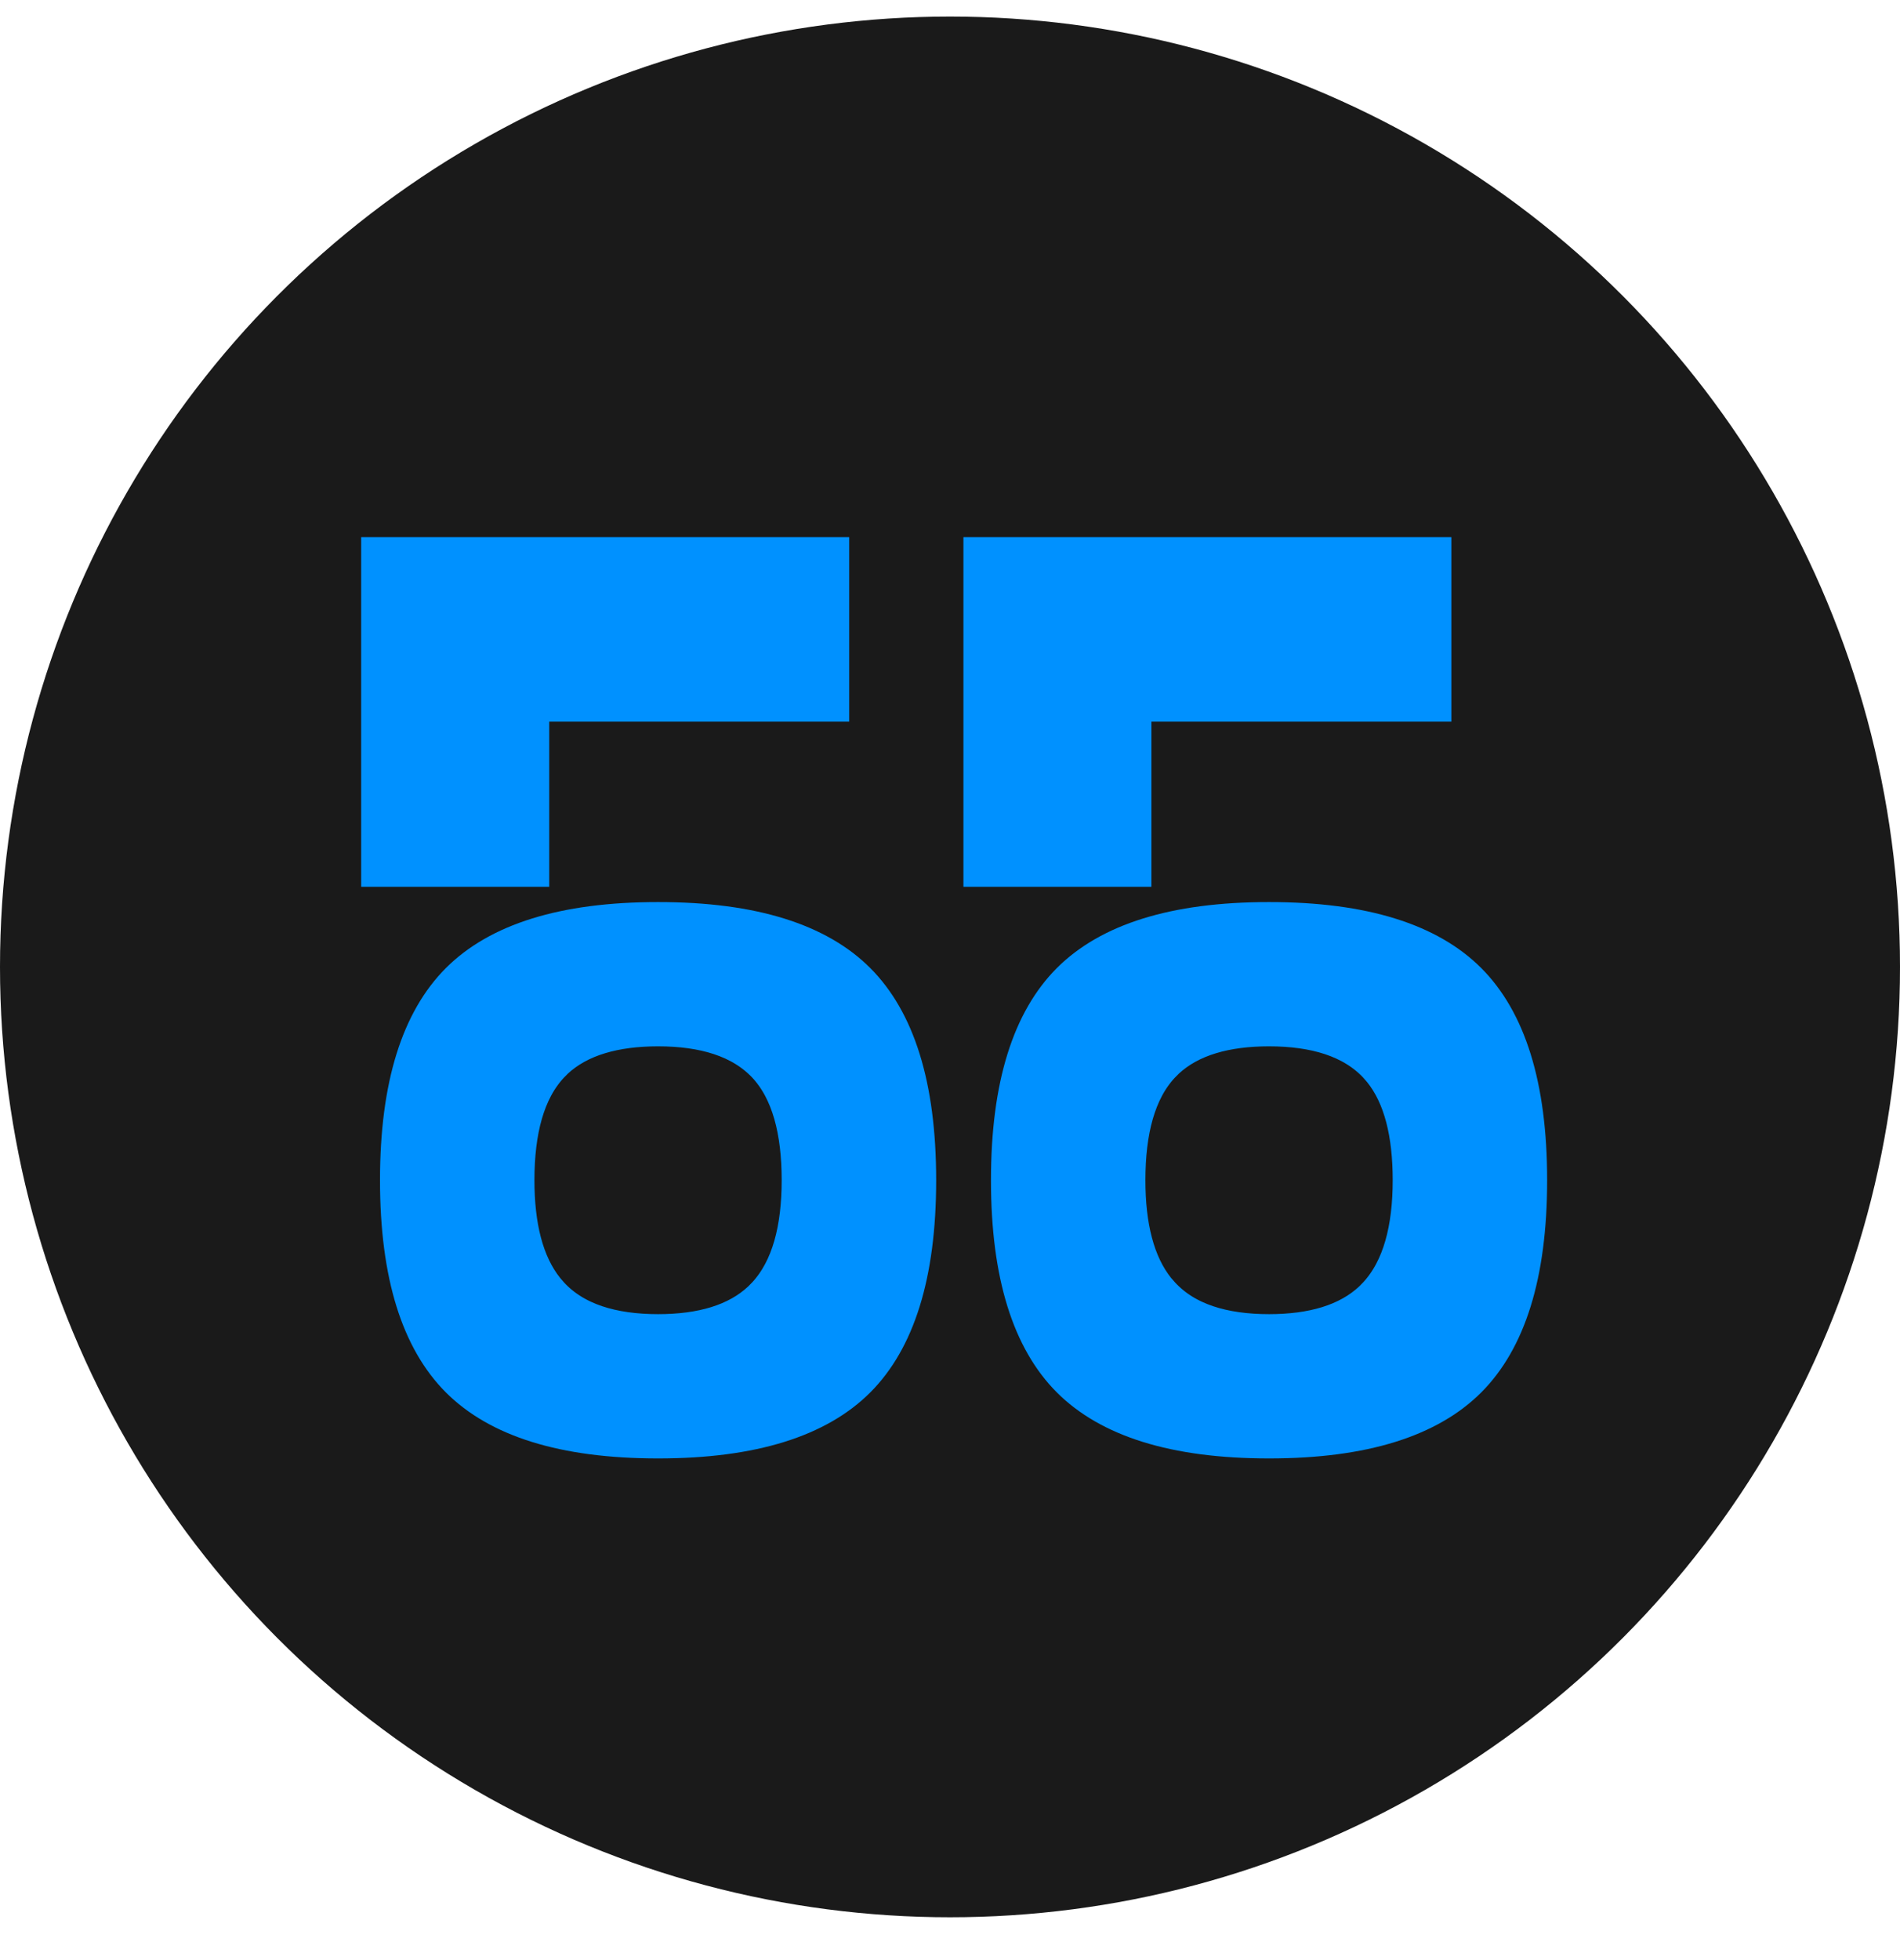
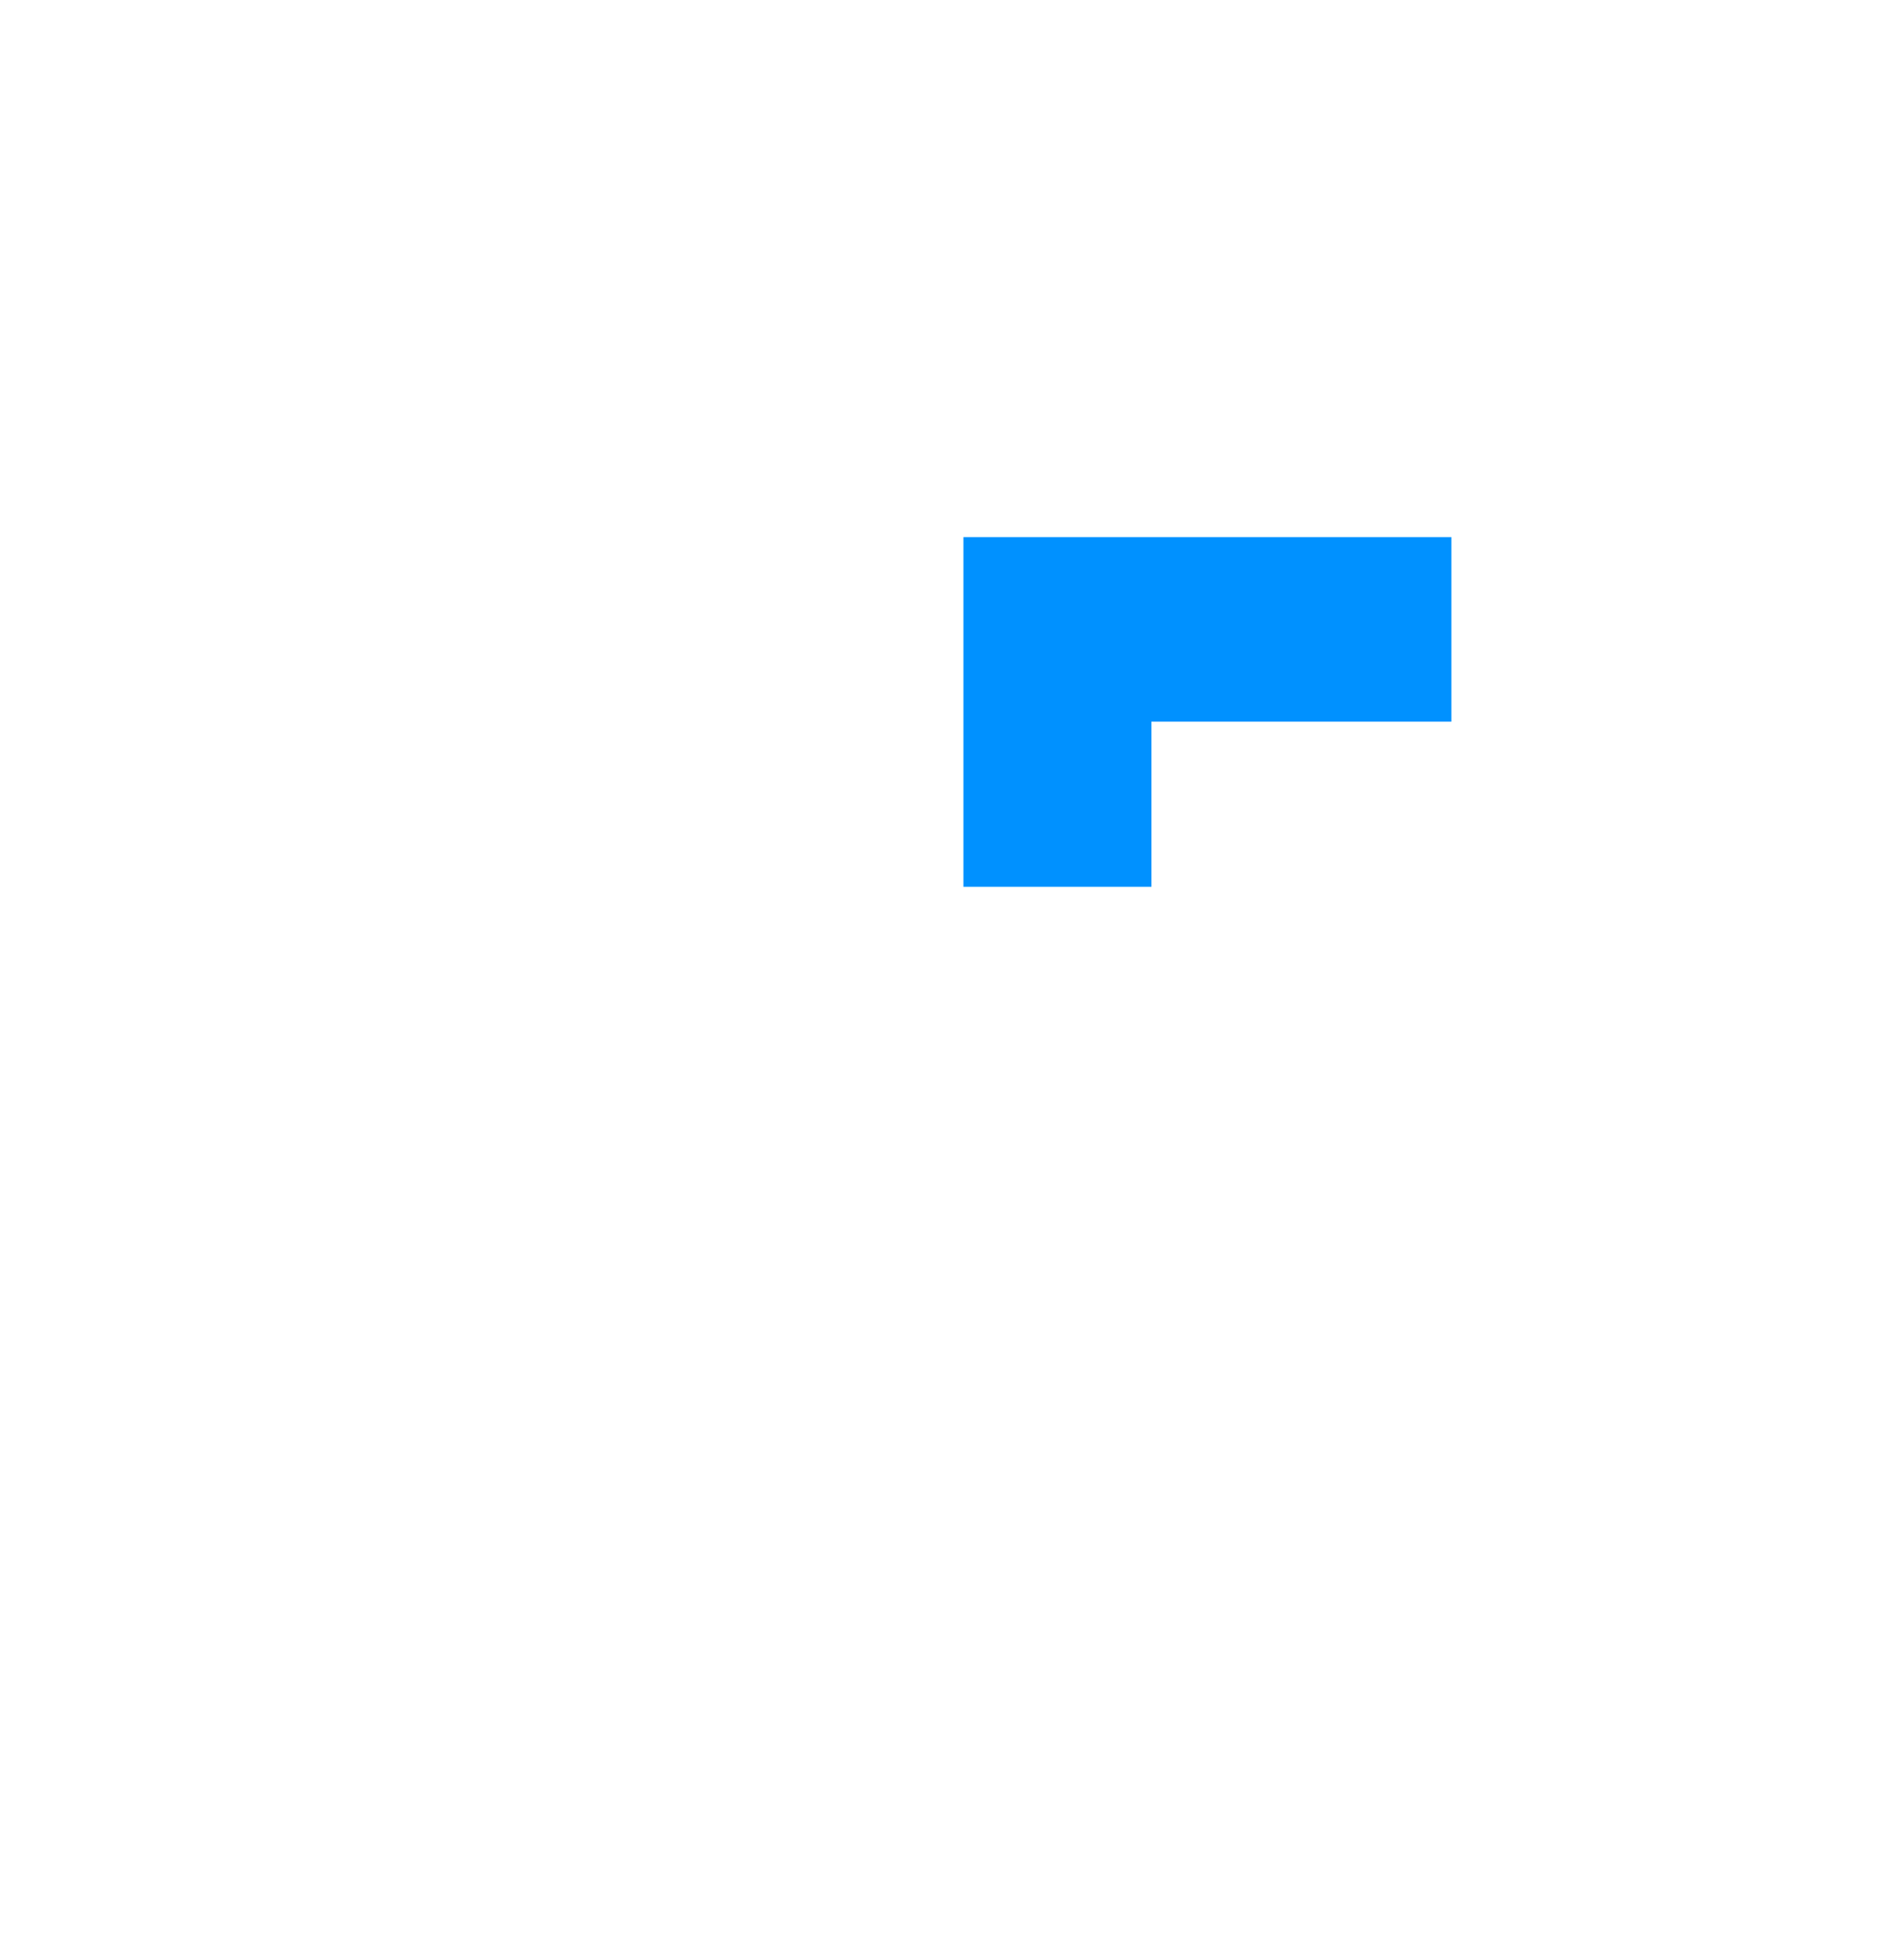
<svg xmlns="http://www.w3.org/2000/svg" width="32" height="33" viewBox="0 0 32 33" fill="none">
-   <circle cx="16" cy="16.279" r="16" fill="#1A1A1A" />
-   <path d="M11.084 15.687C12.666 15.687 13.698 16.046 14.303 16.651C14.908 17.256 15.267 18.288 15.267 19.87C15.267 21.453 14.908 22.485 14.303 23.09C13.698 23.695 12.666 24.054 11.084 24.054C9.501 24.054 8.469 23.695 7.864 23.09C7.259 22.485 6.9 21.453 6.9 19.87C6.9 18.288 7.259 17.256 7.864 16.651C8.469 16.046 9.501 15.687 11.084 15.687ZM21.373 15.687C22.956 15.687 23.988 16.046 24.593 16.651C25.198 17.256 25.557 18.288 25.557 19.87C25.557 21.453 25.198 22.485 24.593 23.09C23.988 23.695 22.956 24.054 21.373 24.054C19.791 24.054 18.759 23.695 18.154 23.09C17.549 22.485 17.19 21.453 17.19 19.87C17.19 18.288 17.549 17.256 18.154 16.651C18.759 16.046 19.791 15.687 21.373 15.687ZM11.084 17.116C10.337 17.116 9.681 17.284 9.22 17.713L9.131 17.803C8.674 18.293 8.501 19.023 8.501 19.87C8.501 20.657 8.654 21.342 9.046 21.831L9.128 21.926C9.591 22.43 10.285 22.625 11.084 22.625C11.833 22.625 12.489 22.453 12.95 22.017L13.039 21.926C13.492 21.433 13.665 20.709 13.665 19.87C13.665 19.024 13.493 18.293 13.036 17.803C12.572 17.308 11.88 17.116 11.084 17.116ZM21.373 17.116C20.627 17.116 19.971 17.284 19.51 17.713L19.421 17.803C18.964 18.293 18.791 19.023 18.791 19.87C18.791 20.657 18.944 21.342 19.336 21.831L19.419 21.926C19.881 22.43 20.575 22.625 21.373 22.625C22.122 22.625 22.779 22.453 23.24 22.017L23.329 21.926C23.782 21.433 23.956 20.709 23.956 19.87C23.956 19.077 23.805 18.385 23.409 17.898L23.326 17.803C22.862 17.308 22.17 17.116 21.373 17.116Z" fill="#0091FF" stroke="#0091FF" />
-   <path fill-rule="evenodd" clip-rule="evenodd" d="M6.461 14.552V9.421H8.793H8.872H13.924V11.772H8.872V14.552H6.461Z" fill="#0091FF" stroke="#0091FF" stroke-width="0.756" stroke-miterlimit="22.926" />
  <path fill-rule="evenodd" clip-rule="evenodd" d="M16.604 14.552V9.421H18.936H19.014H24.066V11.772H19.014V14.552H16.604Z" fill="#0091FF" stroke="#0091FF" stroke-width="0.756" stroke-miterlimit="22.926" />
</svg>